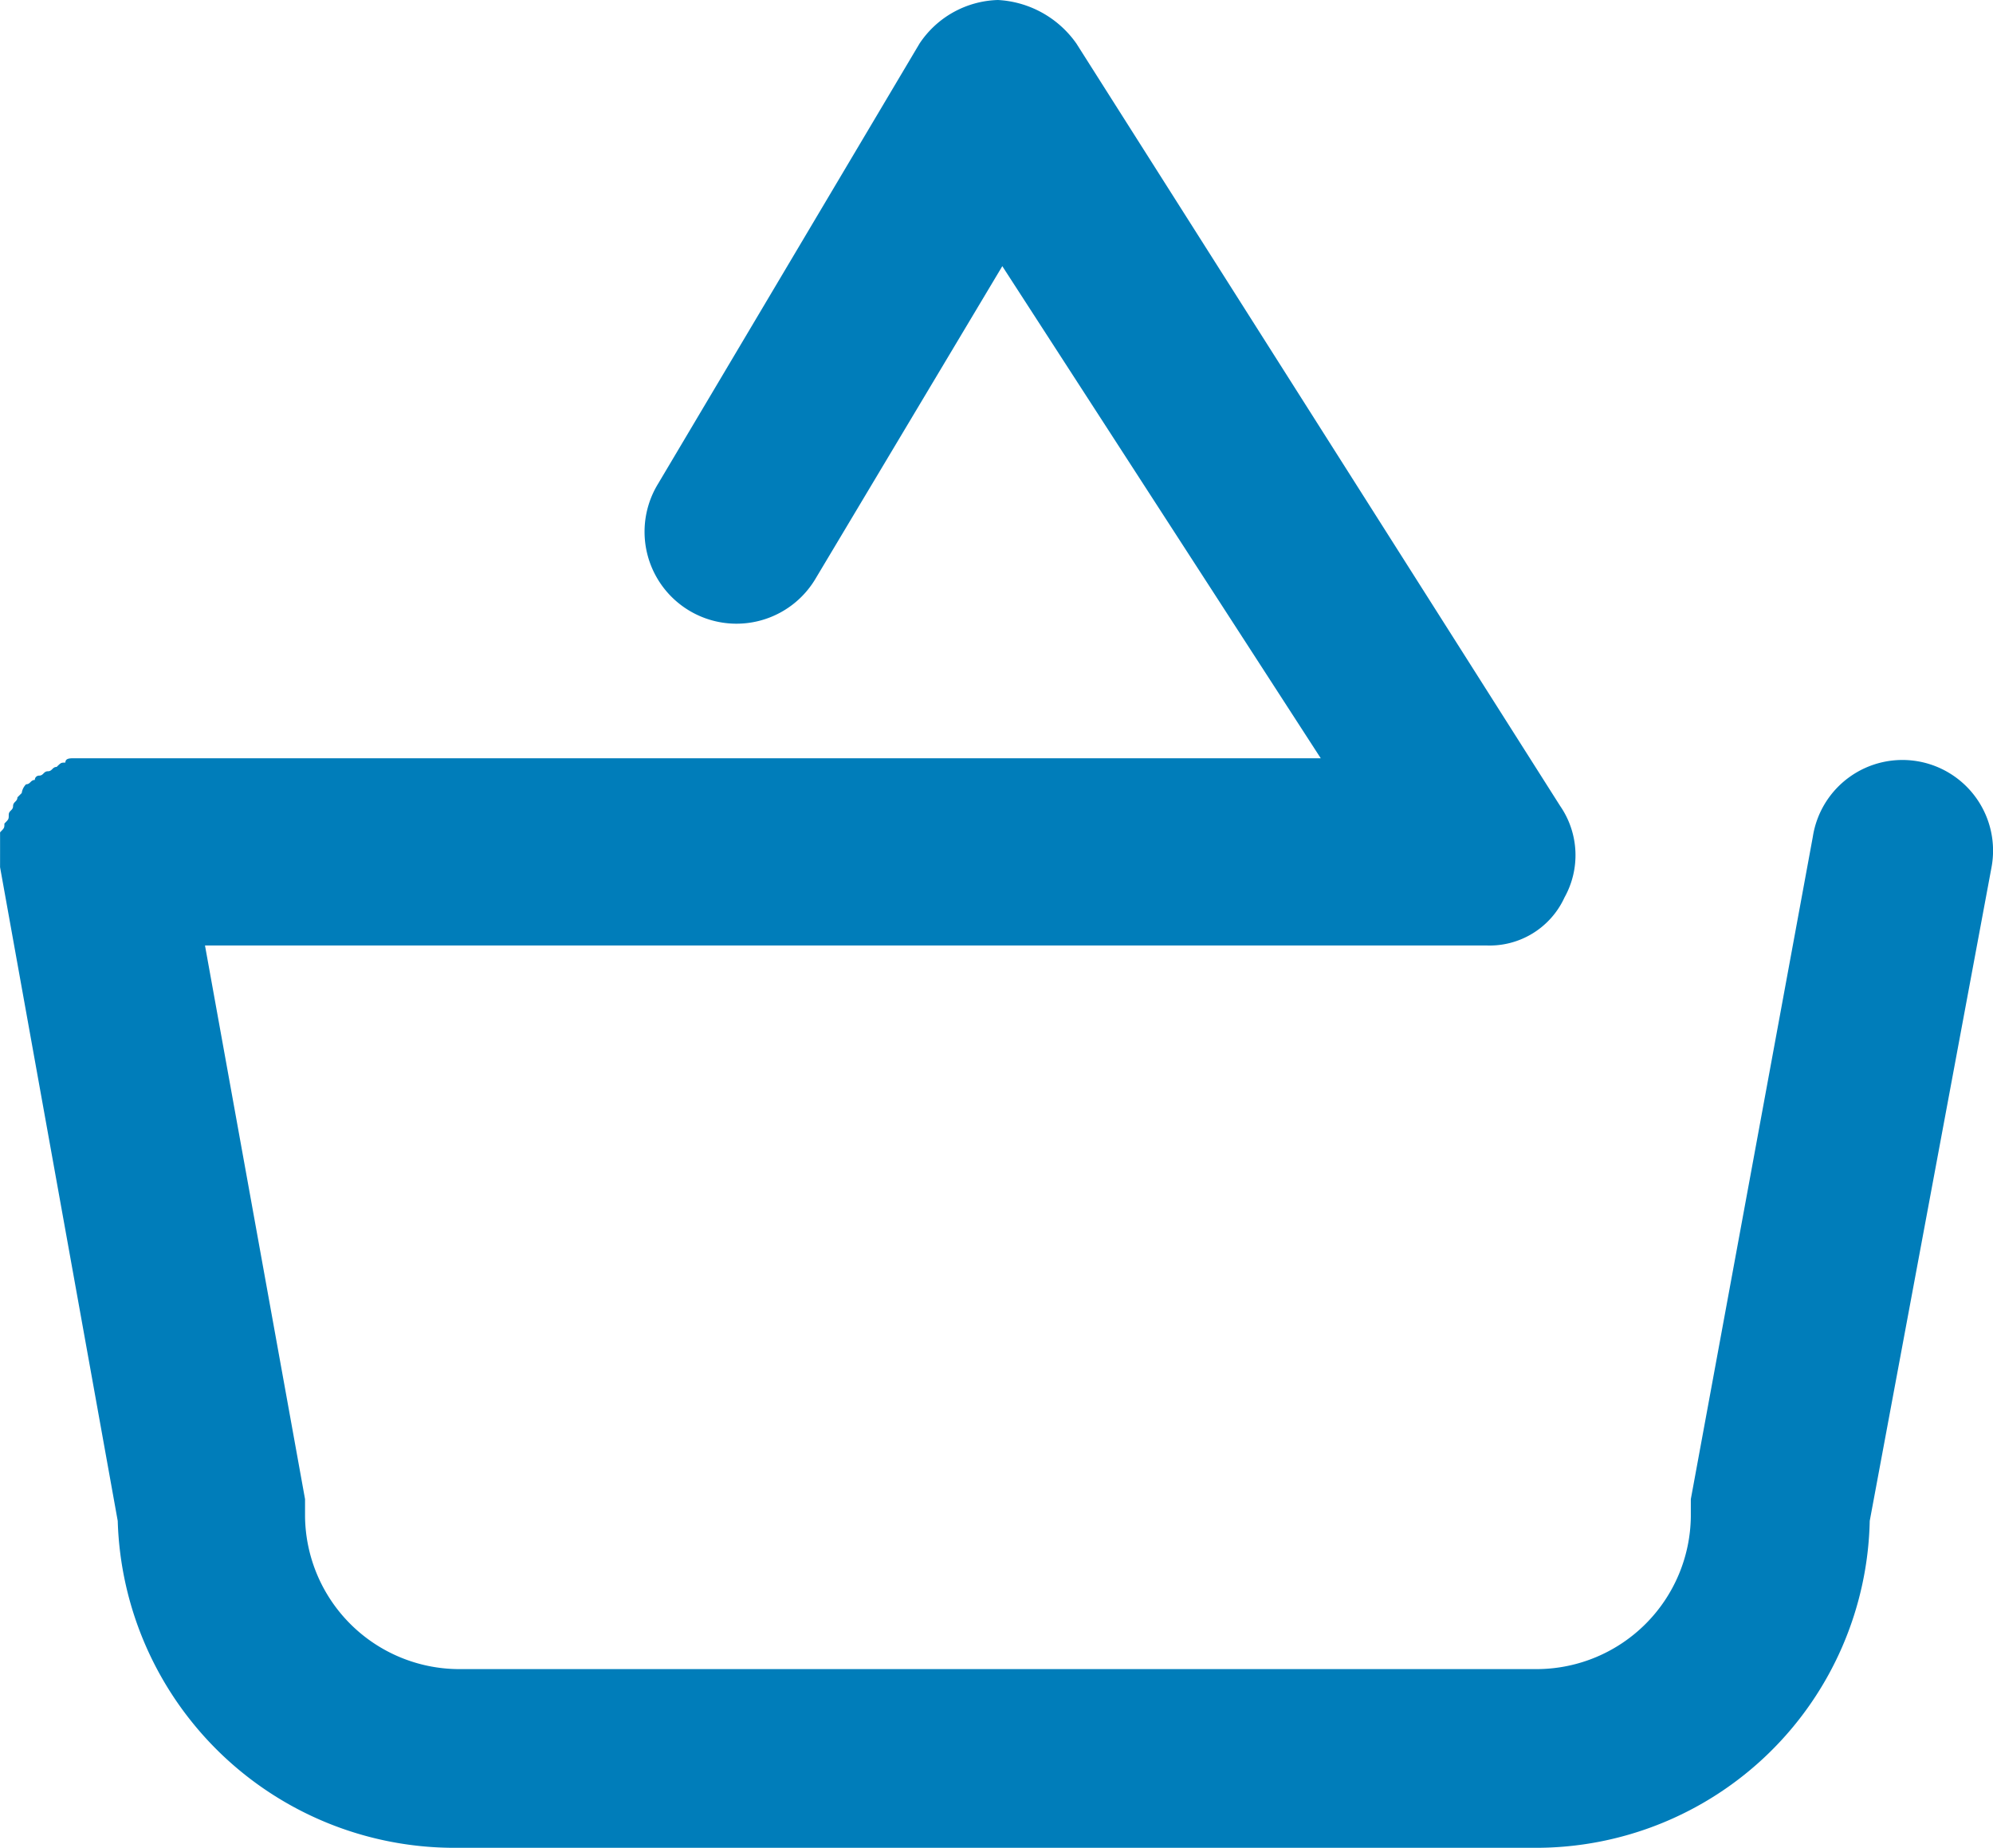
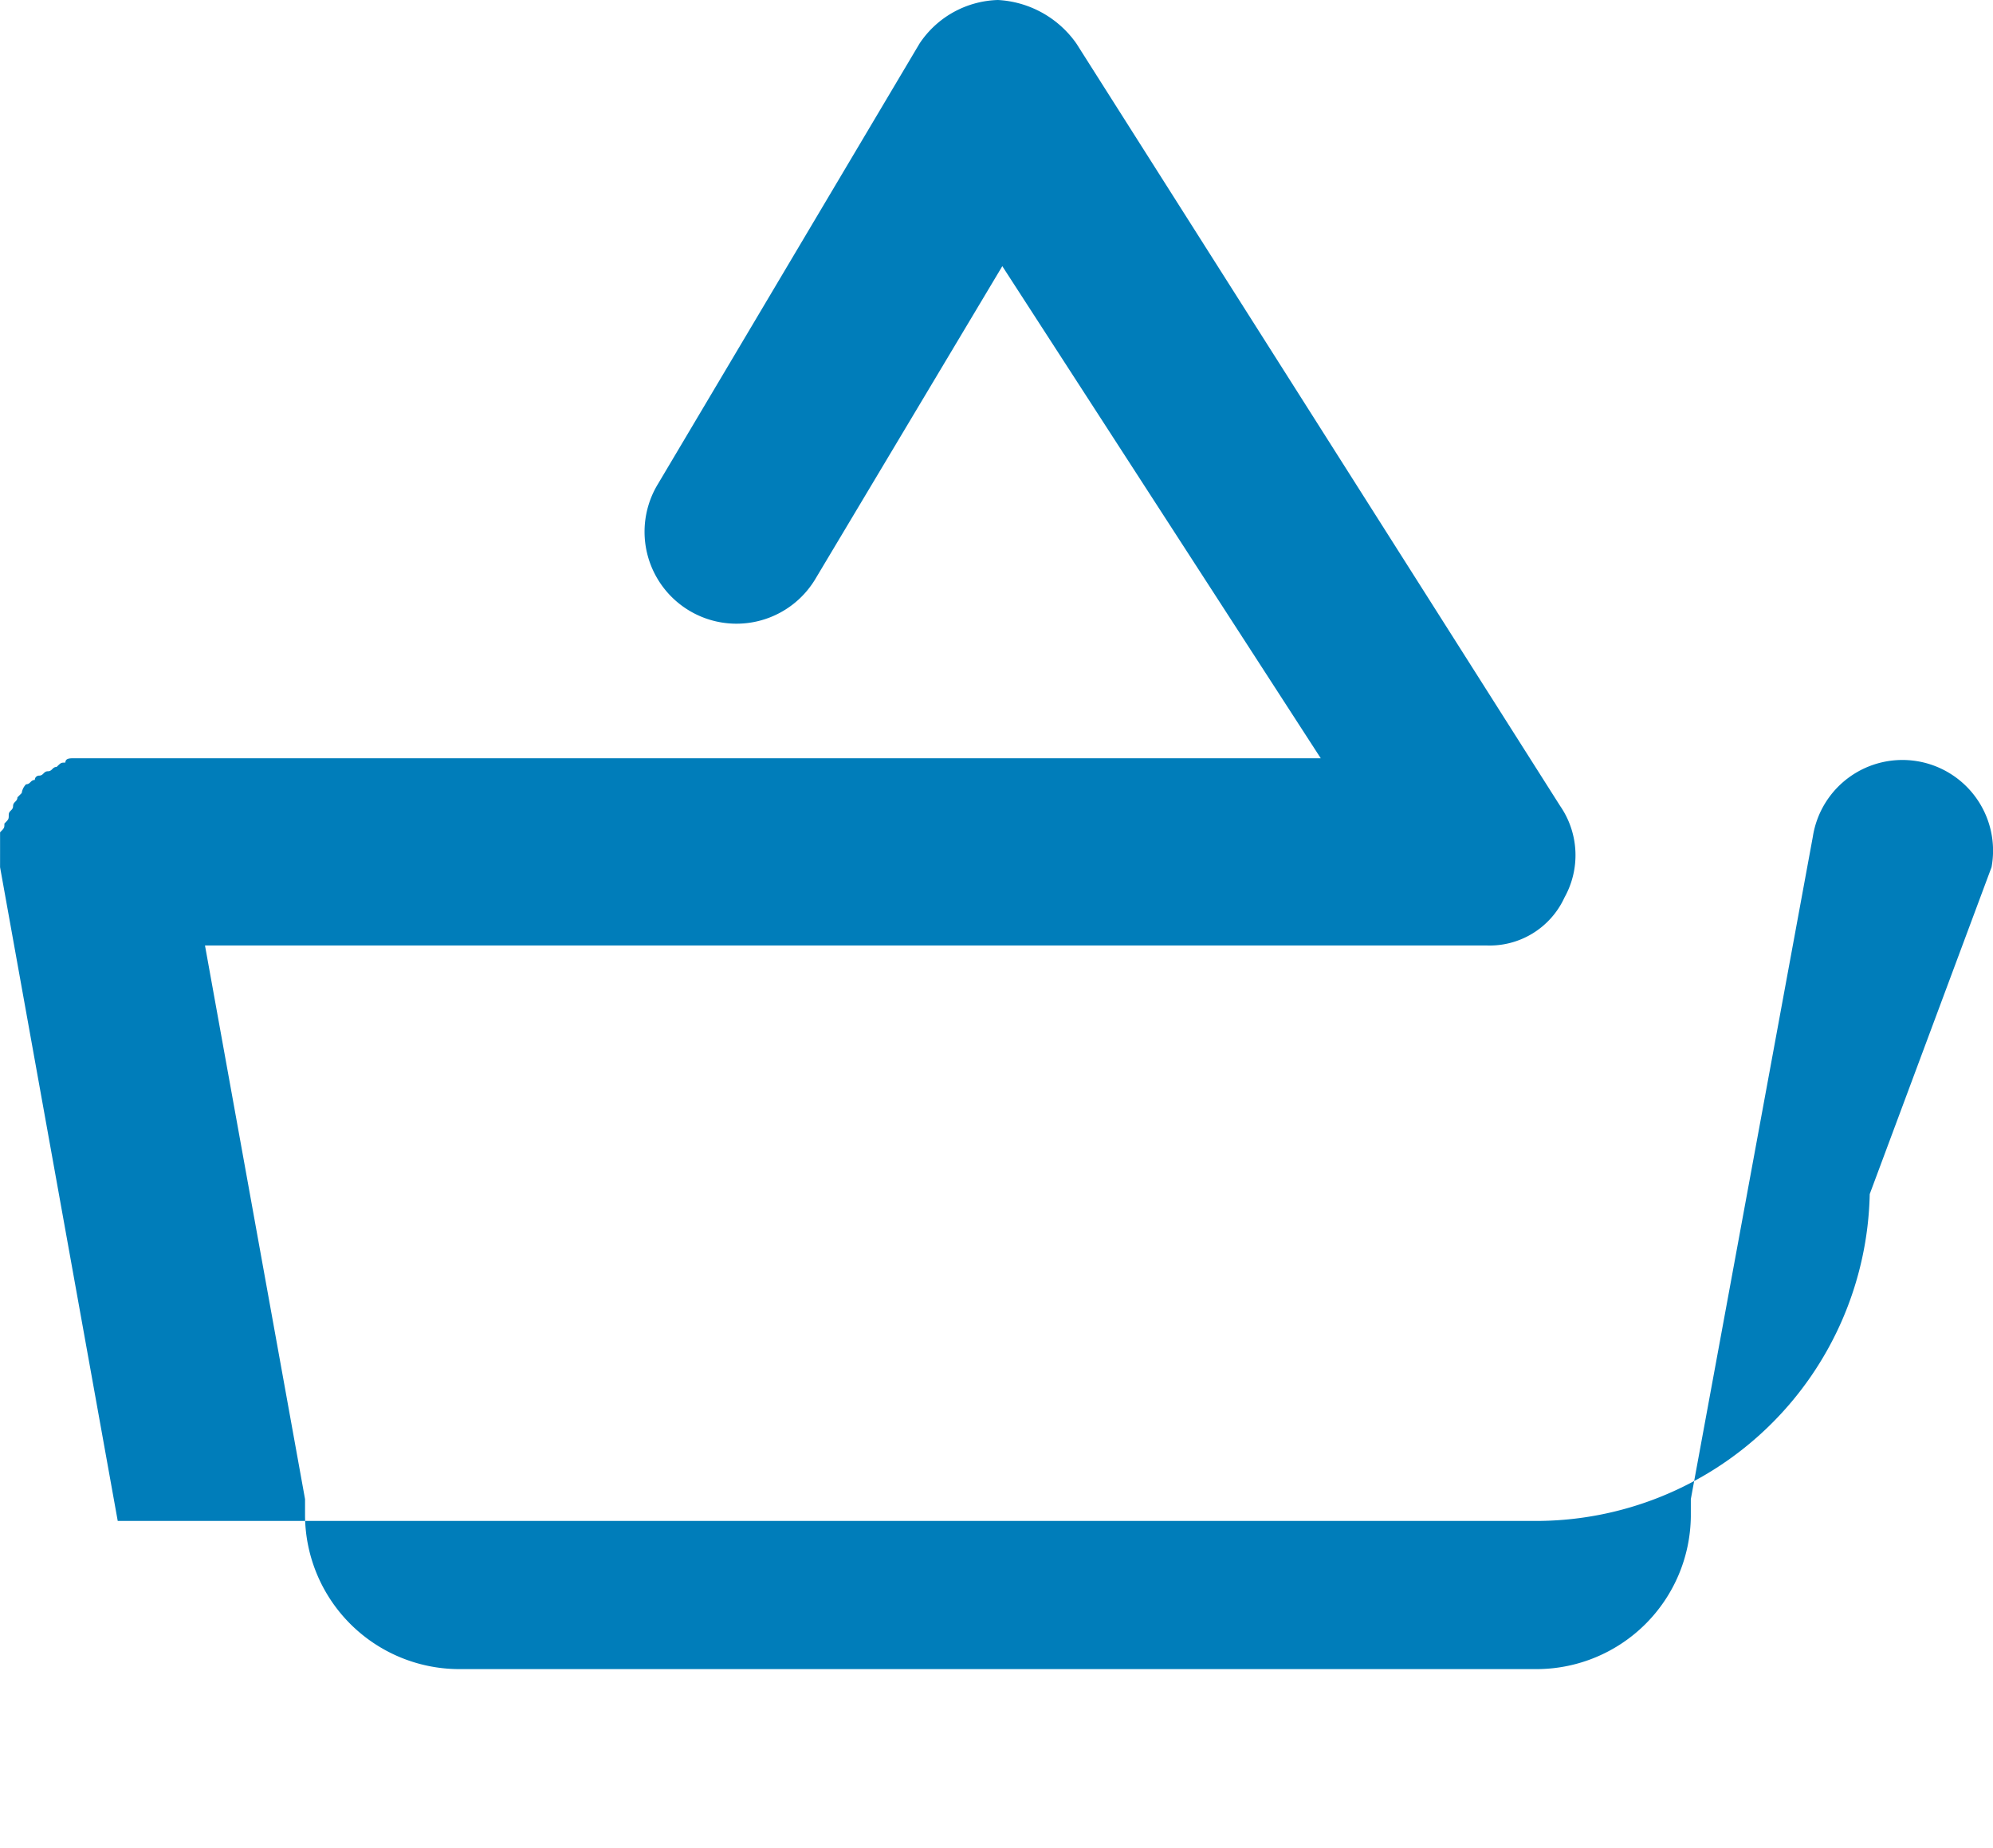
<svg xmlns="http://www.w3.org/2000/svg" width="29.878" height="27.7" viewBox="0 0 29.878 27.7">
  <g id="cart" transform="translate(-27.1 -28.8)">
    <g id="Group_3820" data-name="Group 3820" transform="translate(27.1 28.8)">
-       <path id="Path_4417" data-name="Path 4417" d="M56.956,41.8a1.359,1.359,0,1,0-2.679-.457l-1.829,9.93v.261a2.315,2.315,0,0,1-2.287,2.287H33.96a2.315,2.315,0,0,1-2.287-2.287v-.261l-1.5-8.3H49.378a1.234,1.234,0,0,0,1.176-.719,1.3,1.3,0,0,0-.065-1.372L43.237,29.453a1.538,1.538,0,0,0-1.176-.653,1.46,1.46,0,0,0-1.176.653l-3.92,6.6a1.378,1.378,0,0,0,2.352,1.437l2.809-4.7L46.9,40.167H28.211c-.065,0-.131,0-.131.065-.065,0-.065,0-.131.065-.065,0-.065.065-.131.065s-.065.065-.131.065a.064.064,0,0,0-.065.065c-.065,0-.065.065-.131.065a.228.228,0,0,0-.065.131l-.065.065c0,.065-.065.065-.065.131s-.065.065-.065.131,0,.065-.065.131c0,.065,0,.065-.065.131v.261h0V41.8h0l1.764,9.8a5.05,5.05,0,0,0,5.03,4.9H50.1a5.006,5.006,0,0,0,5.03-4.9Z" transform="translate(-27.1 -28.8)" fill="#007dba" />
+       <path id="Path_4417" data-name="Path 4417" d="M56.956,41.8a1.359,1.359,0,1,0-2.679-.457l-1.829,9.93v.261a2.315,2.315,0,0,1-2.287,2.287H33.96a2.315,2.315,0,0,1-2.287-2.287v-.261l-1.5-8.3H49.378a1.234,1.234,0,0,0,1.176-.719,1.3,1.3,0,0,0-.065-1.372L43.237,29.453a1.538,1.538,0,0,0-1.176-.653,1.46,1.46,0,0,0-1.176.653l-3.92,6.6a1.378,1.378,0,0,0,2.352,1.437l2.809-4.7L46.9,40.167H28.211c-.065,0-.131,0-.131.065-.065,0-.065,0-.131.065-.065,0-.065.065-.131.065s-.065.065-.131.065a.064.064,0,0,0-.065.065c-.065,0-.065.065-.131.065a.228.228,0,0,0-.065.131l-.065.065c0,.065-.065.065-.065.131s-.065.065-.065.131,0,.065-.065.131c0,.065,0,.065-.065.131v.261h0V41.8h0l1.764,9.8H50.1a5.006,5.006,0,0,0,5.03-4.9Z" transform="translate(-27.1 -28.8)" fill="#007dba" />
    </g>
  </g>
</svg>